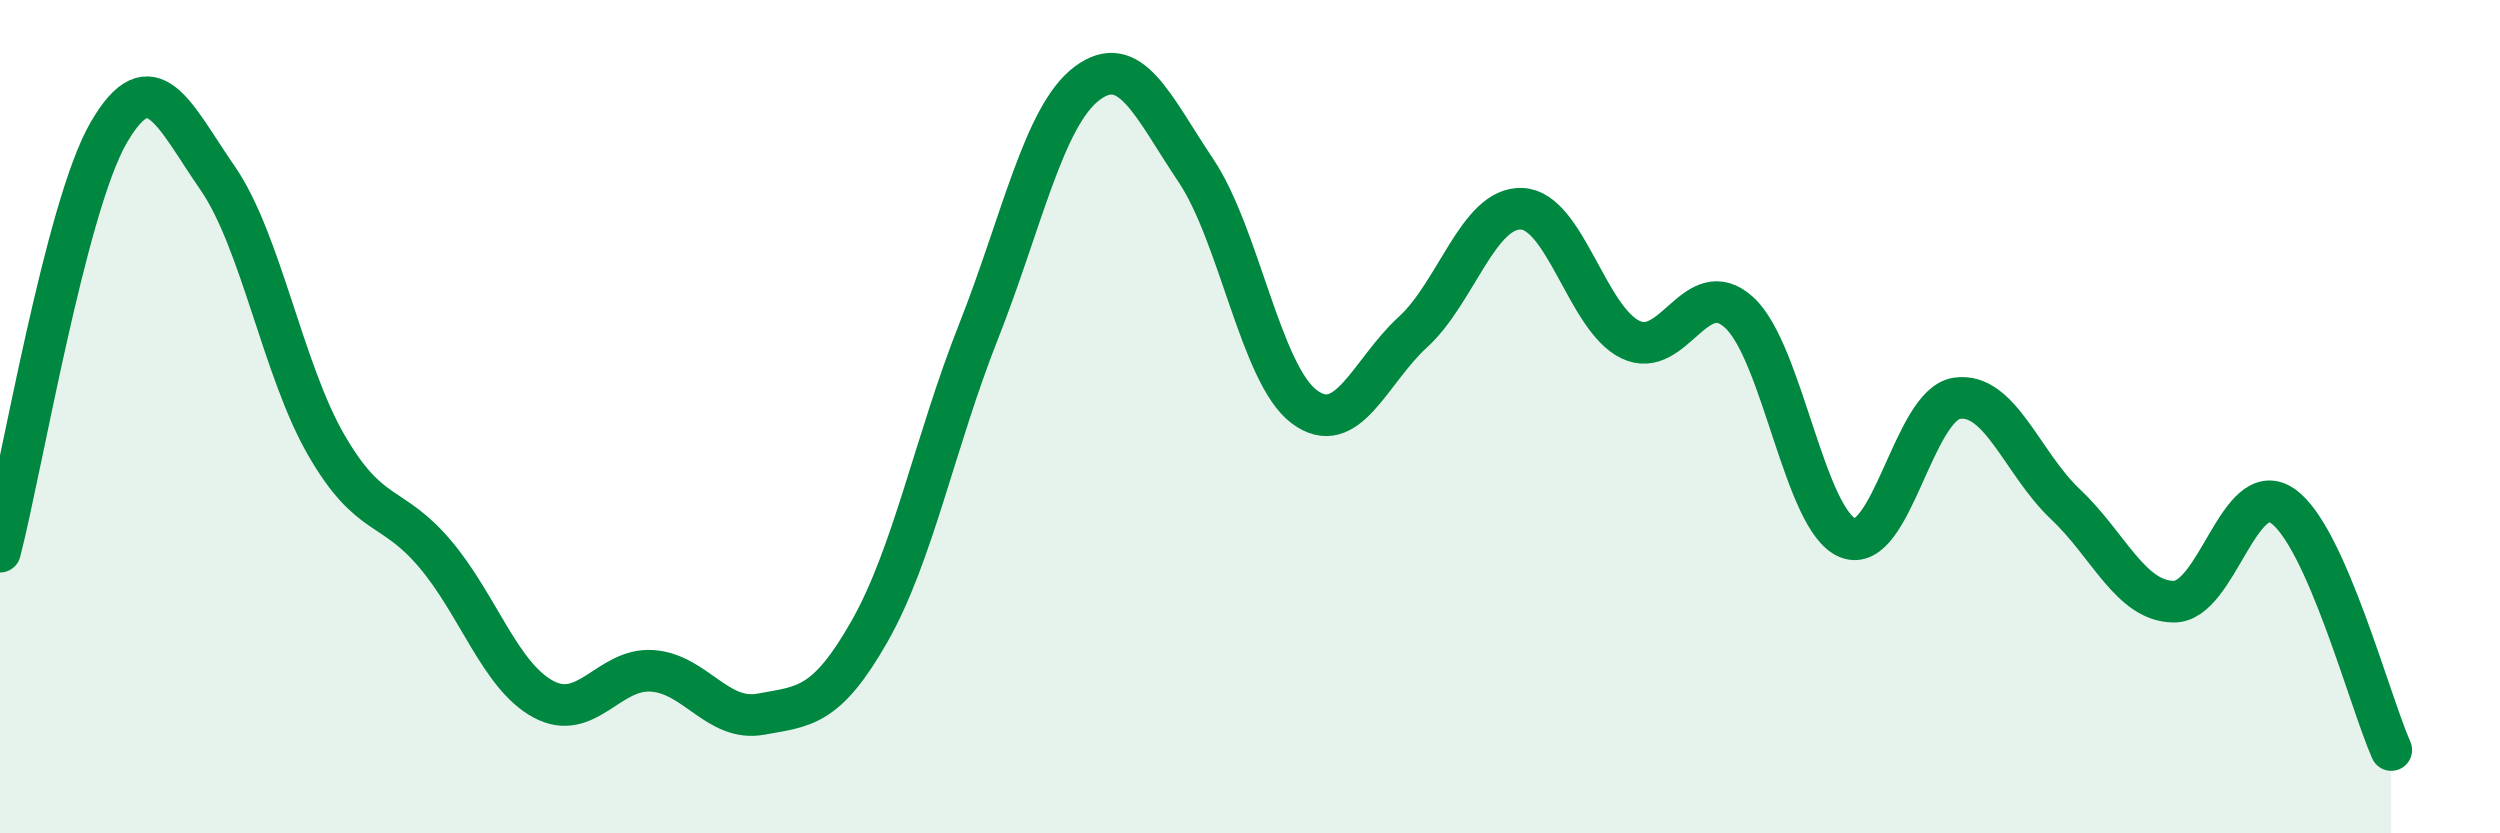
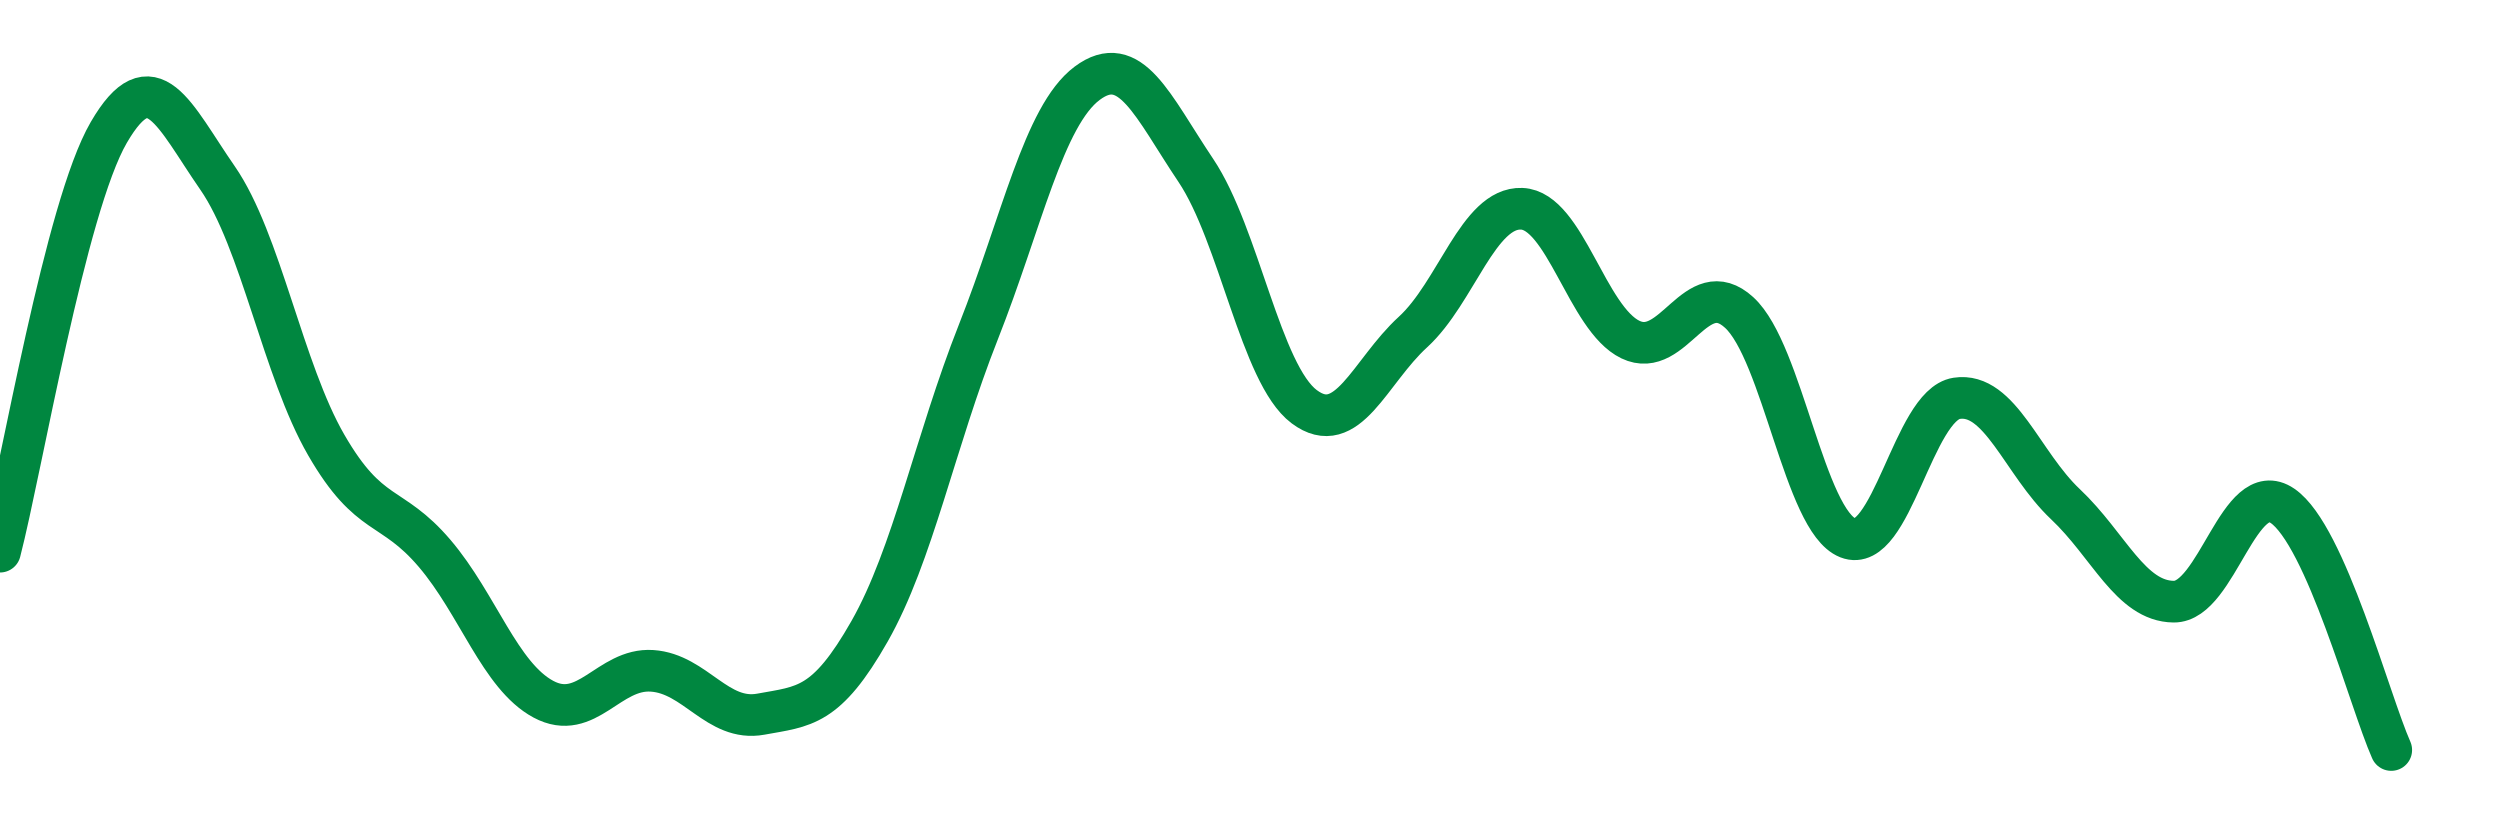
<svg xmlns="http://www.w3.org/2000/svg" width="60" height="20" viewBox="0 0 60 20">
-   <path d="M 0,13.24 C 0.52,11.23 1.57,4.97 2.61,3.18 C 3.65,1.39 4.18,2.77 5.22,4.27 C 6.26,5.77 6.79,8.88 7.83,10.68 C 8.87,12.48 9.39,12.06 10.43,13.28 C 11.47,14.5 12,16.22 13.04,16.78 C 14.08,17.34 14.61,16.03 15.65,16.1 C 16.69,16.17 17.22,17.33 18.26,17.14 C 19.3,16.95 19.83,16.98 20.87,15.15 C 21.91,13.32 22.44,10.6 23.48,7.97 C 24.52,5.34 25.05,2.78 26.09,2 C 27.13,1.22 27.66,2.54 28.7,4.09 C 29.74,5.64 30.26,8.98 31.3,9.76 C 32.34,10.54 32.87,8.92 33.91,7.97 C 34.95,7.02 35.48,4.97 36.52,5.01 C 37.56,5.05 38.09,7.65 39.13,8.15 C 40.17,8.65 40.7,6.55 41.74,7.5 C 42.78,8.45 43.31,12.5 44.35,12.91 C 45.39,13.32 45.92,9.72 46.96,9.56 C 48,9.4 48.53,11.12 49.57,12.1 C 50.61,13.08 51.13,14.43 52.17,14.44 C 53.21,14.45 53.74,11.43 54.78,12.14 C 55.82,12.85 56.87,16.83 57.39,18L57.39 20L0 20Z" fill="#008740" opacity="0.1" stroke-linecap="round" stroke-linejoin="round" />
  <path d="M 0,13.24 C 0.52,11.23 1.57,4.97 2.61,3.18 C 3.65,1.39 4.18,2.77 5.22,4.27 C 6.26,5.77 6.79,8.88 7.83,10.68 C 8.87,12.48 9.39,12.06 10.43,13.28 C 11.47,14.5 12,16.22 13.04,16.78 C 14.08,17.34 14.61,16.03 15.65,16.1 C 16.69,16.17 17.22,17.33 18.26,17.14 C 19.3,16.95 19.83,16.98 20.87,15.15 C 21.91,13.32 22.44,10.6 23.48,7.97 C 24.52,5.34 25.05,2.78 26.09,2 C 27.13,1.22 27.66,2.54 28.7,4.09 C 29.74,5.64 30.26,8.98 31.3,9.76 C 32.34,10.54 32.87,8.92 33.91,7.97 C 34.95,7.02 35.48,4.97 36.52,5.01 C 37.56,5.05 38.09,7.65 39.13,8.15 C 40.17,8.65 40.7,6.55 41.74,7.5 C 42.78,8.45 43.31,12.5 44.35,12.91 C 45.39,13.32 45.92,9.72 46.96,9.56 C 48,9.4 48.53,11.12 49.57,12.1 C 50.61,13.08 51.13,14.43 52.17,14.44 C 53.21,14.45 53.74,11.43 54.78,12.14 C 55.82,12.85 56.87,16.83 57.39,18" stroke="#008740" stroke-width="1" fill="none" stroke-linecap="round" stroke-linejoin="round" />
</svg>